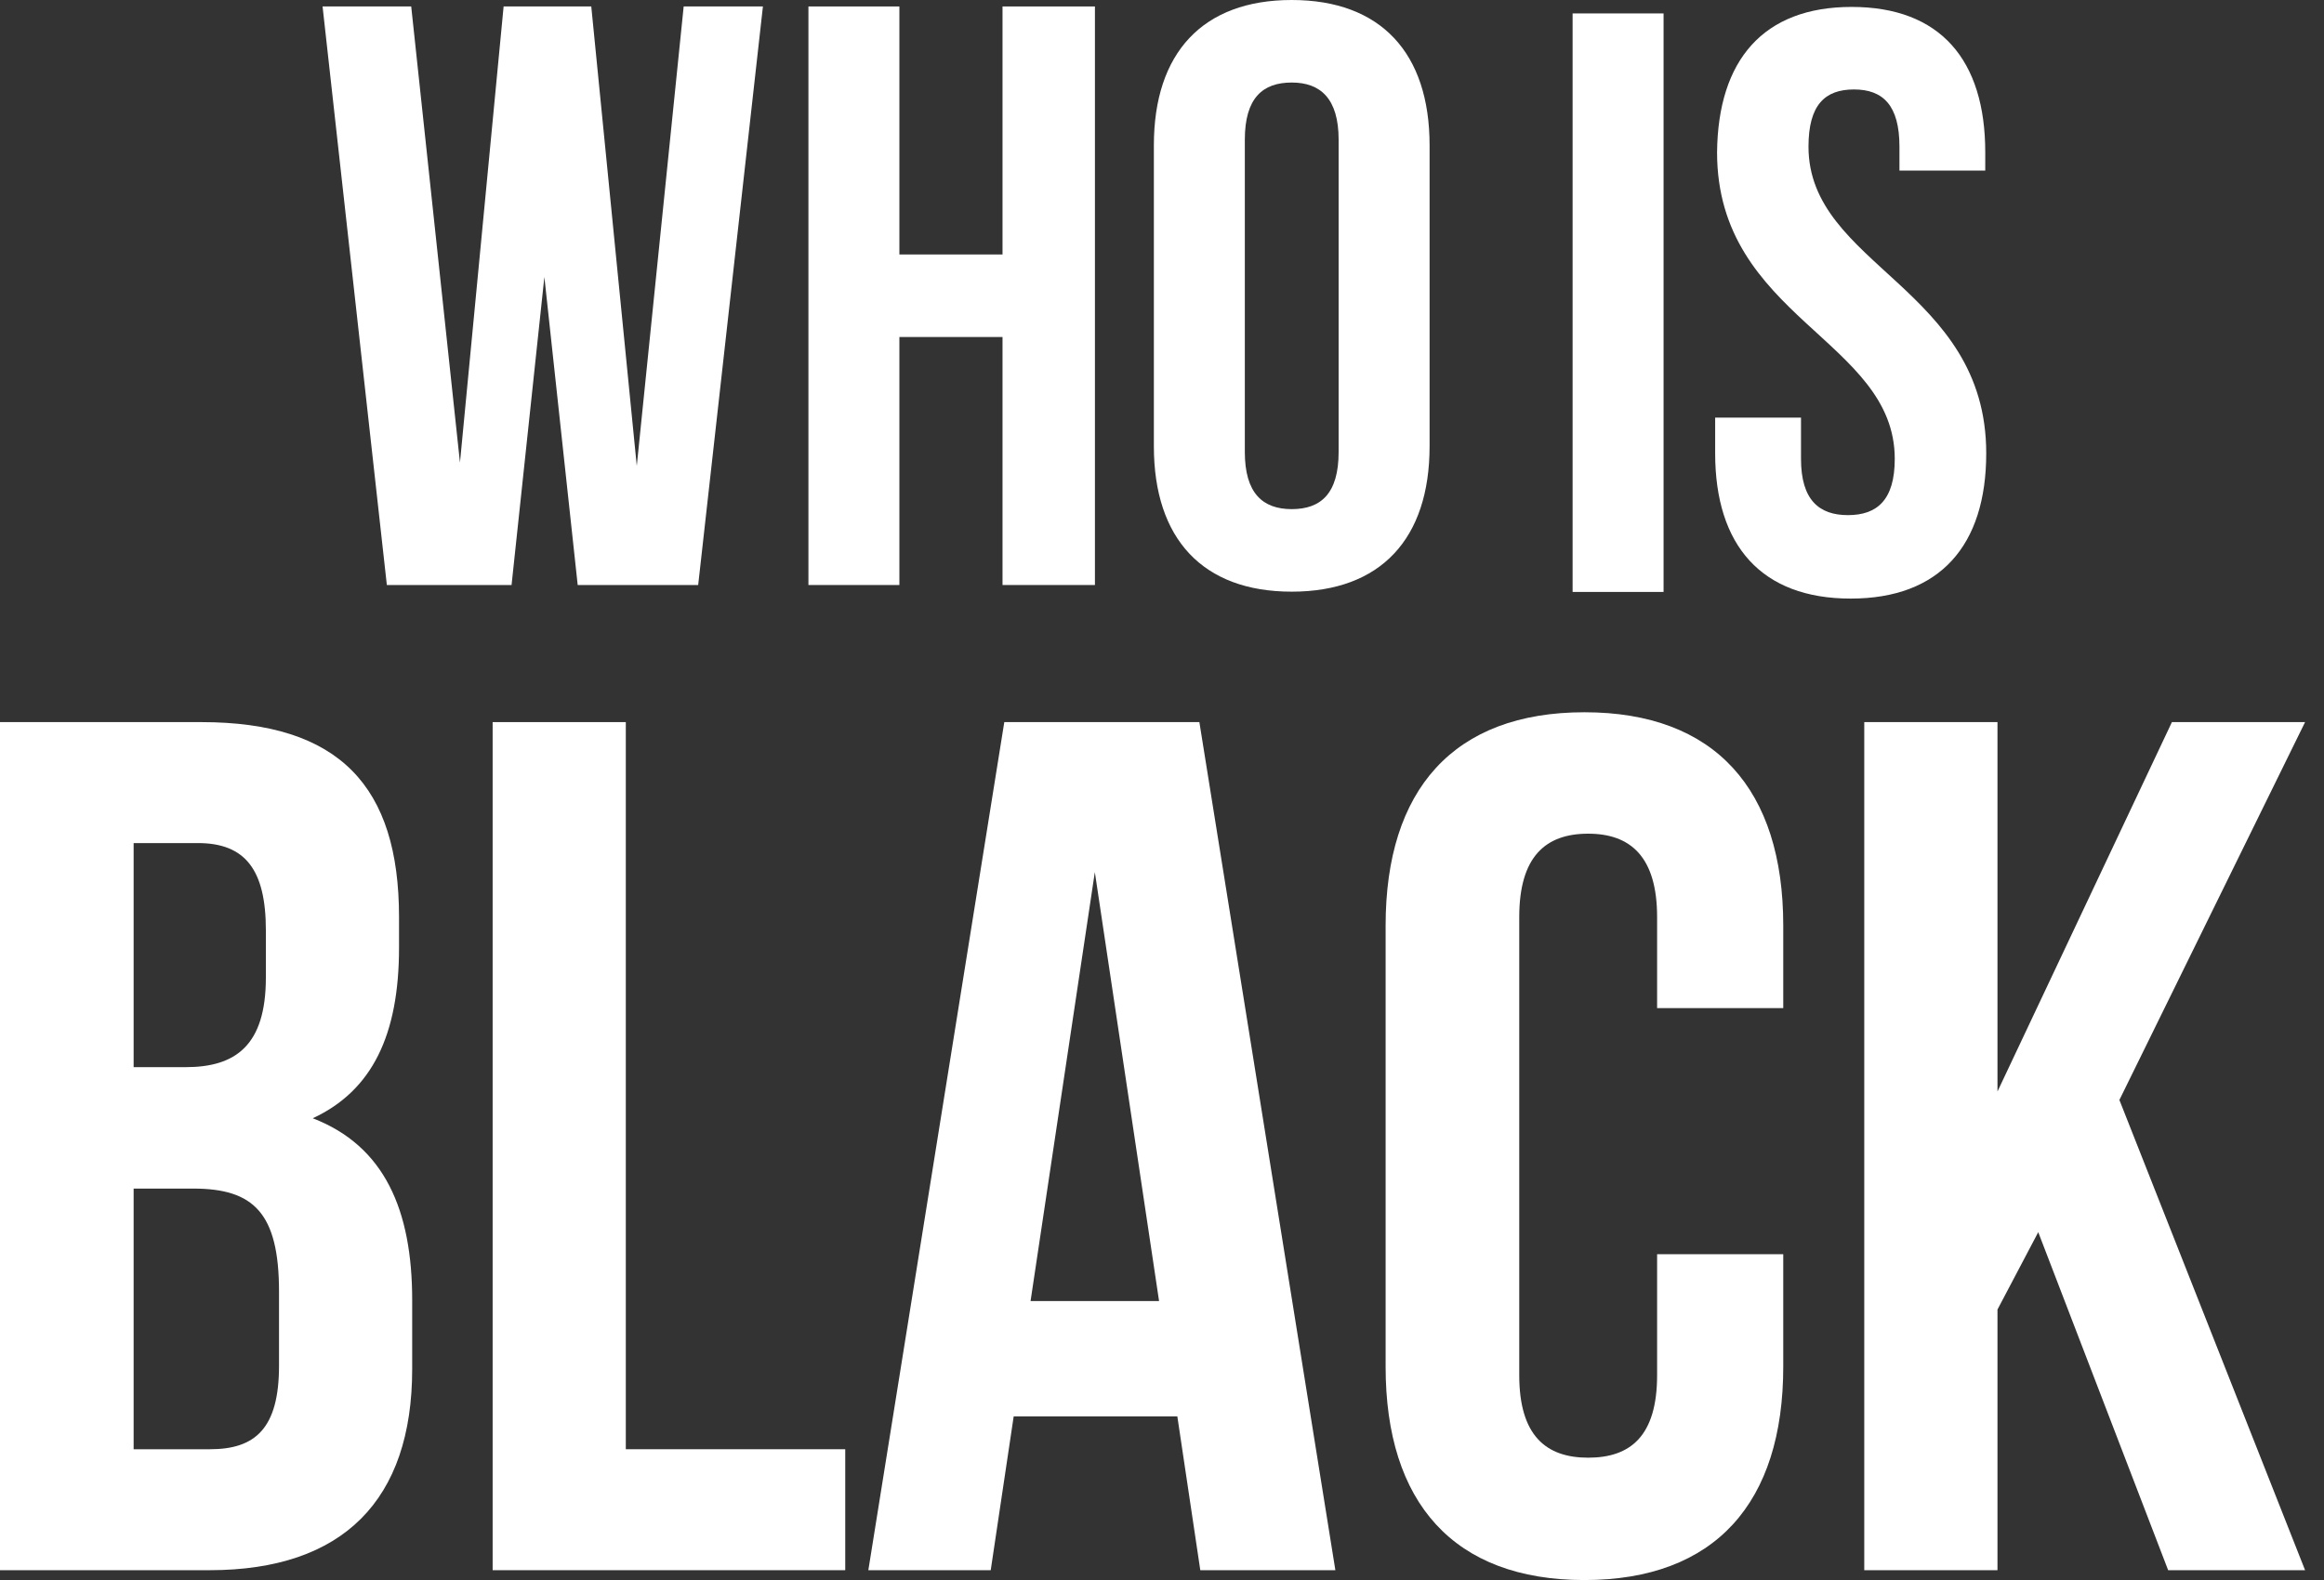
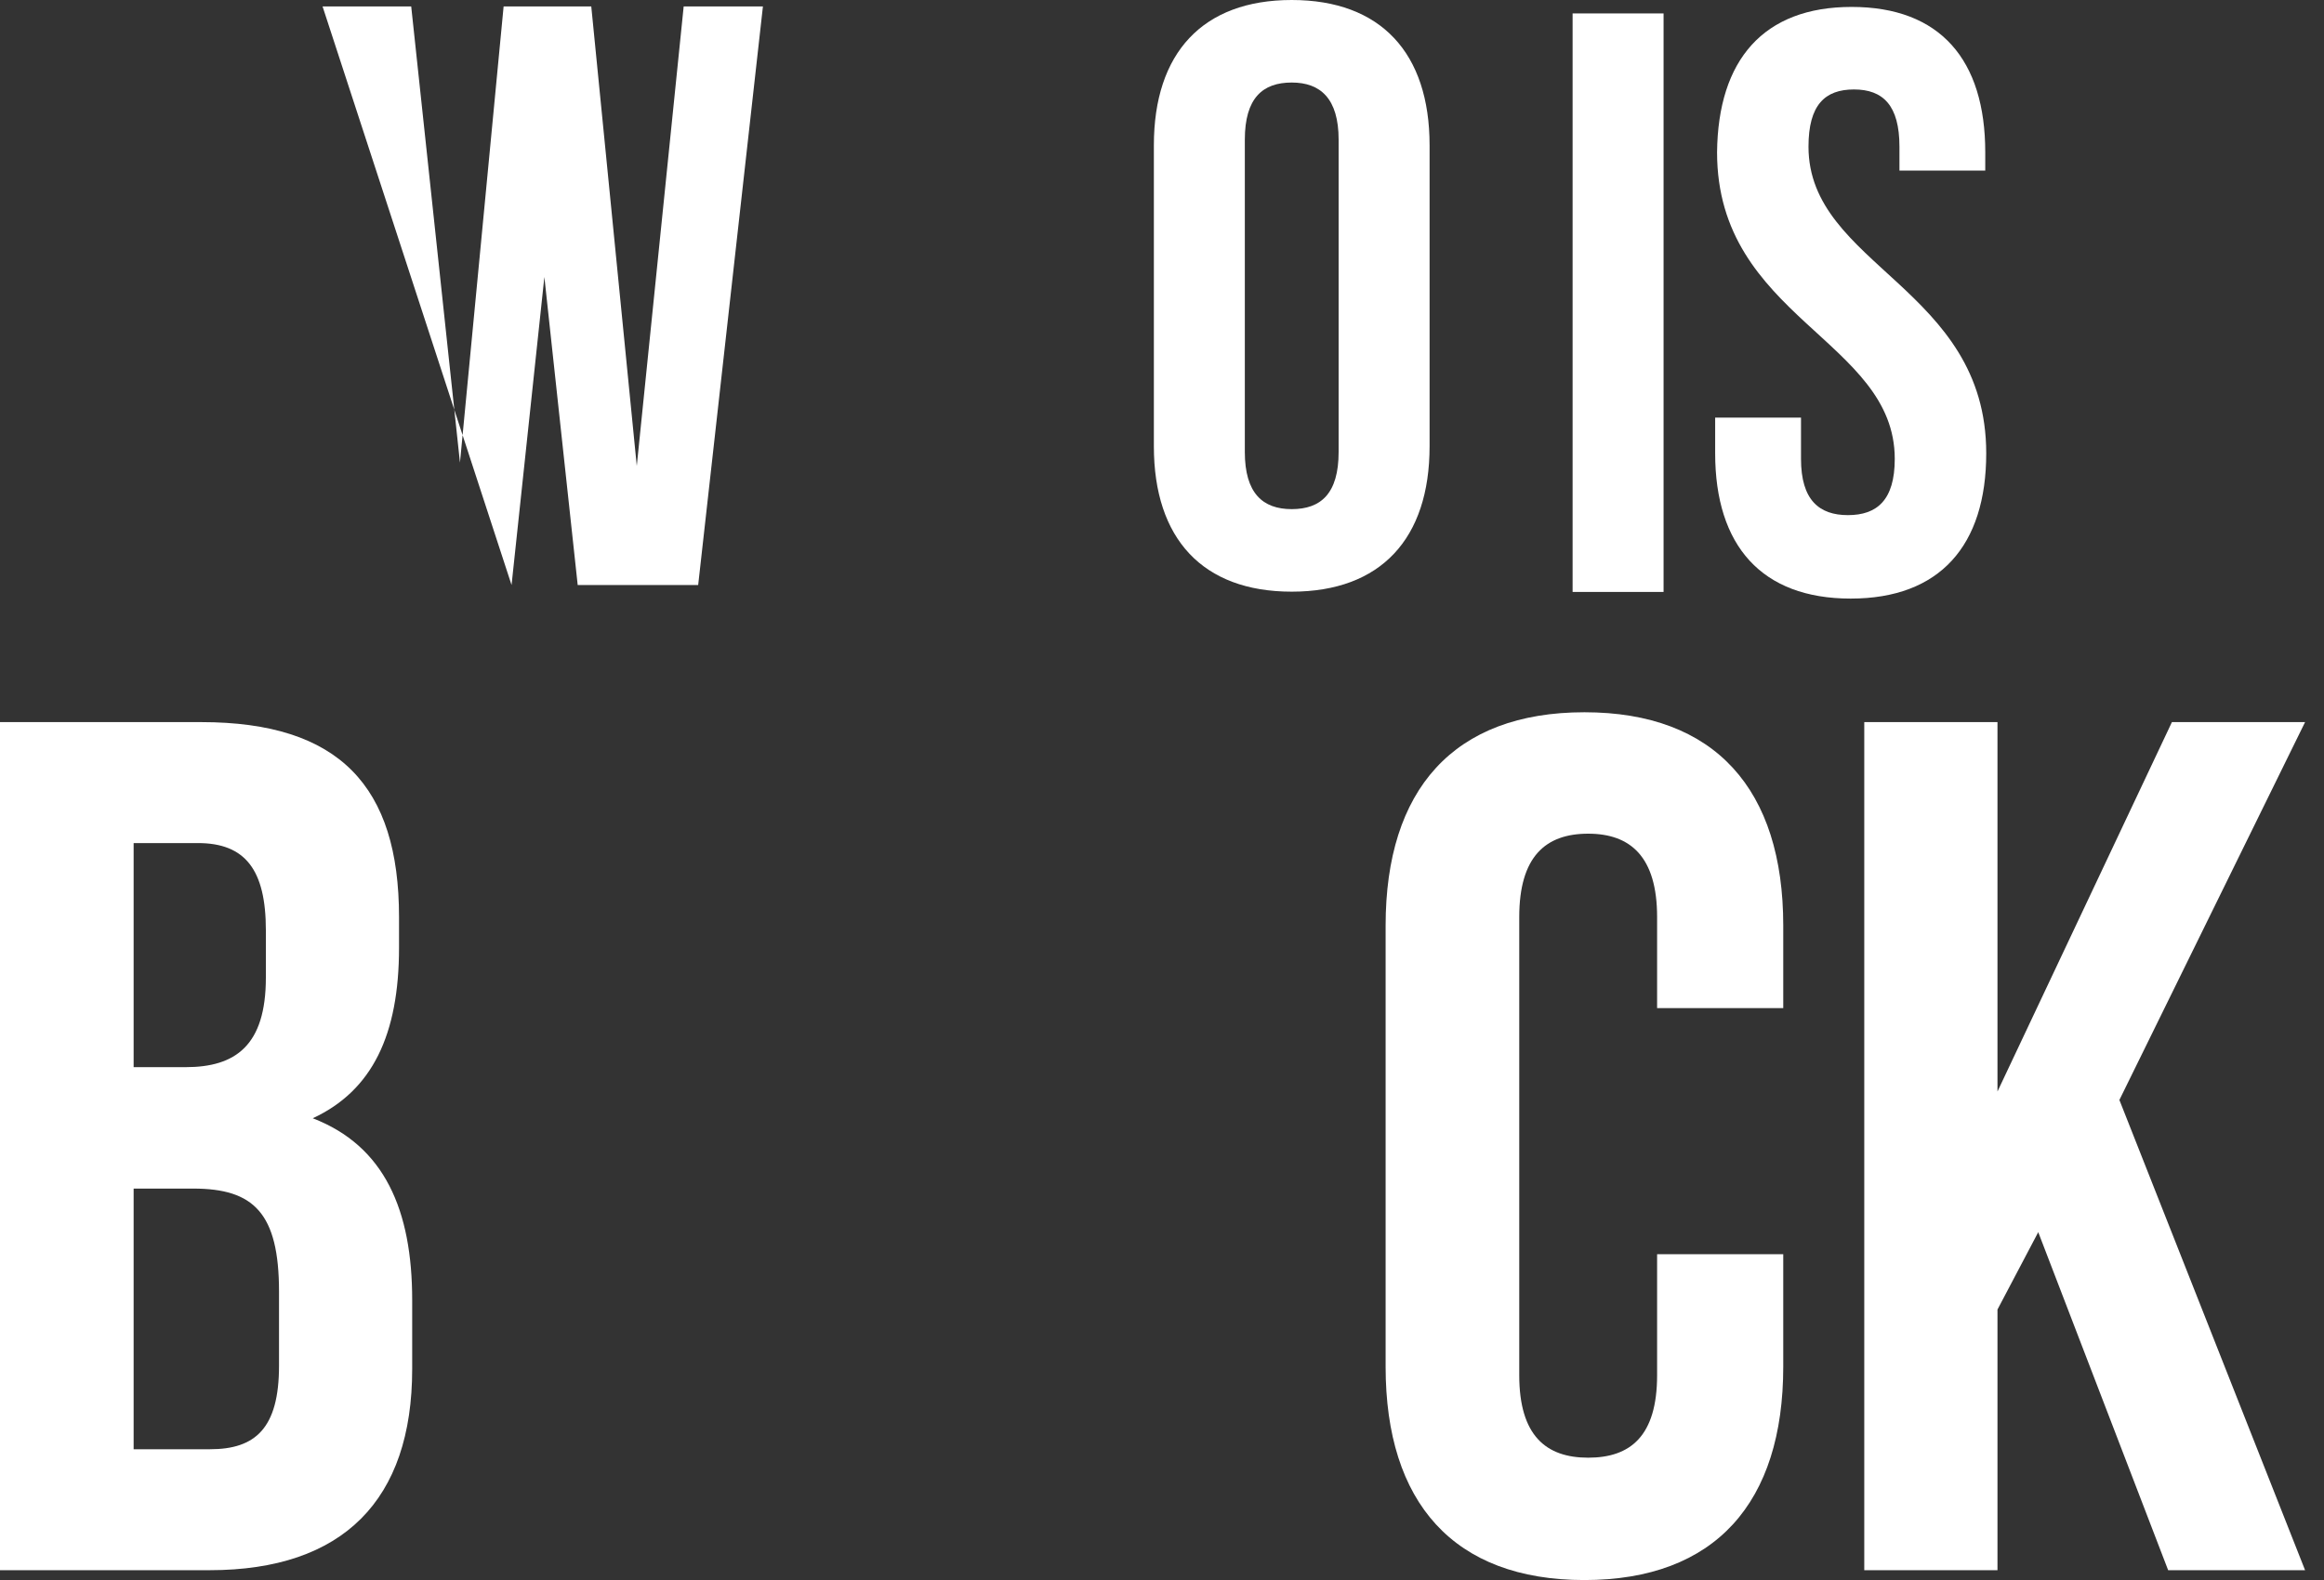
<svg xmlns="http://www.w3.org/2000/svg" width="50" height="34" viewBox="0 0 50 34" fill="none">
  <rect x="0" y="0" width="50" height="34" fill="#333333" stroke="none" />
  <g id="Group 1000001214">
    <g id="Group">
-       <path id="Vector" d="M11.006 12.589H8.323L6.94 0.139H8.847L9.896 9.955L10.835 0.139H12.721L13.7 10.026L14.709 0.139H16.414L15.021 12.589H12.429L11.712 5.96L11.006 12.589Z" fill="white" />
-       <path id="Vector_2" d="M17.393 12.589V0.139H19.35V5.476H21.569V0.139H23.557V12.589H21.569V7.252H19.35V12.589H17.393Z" fill="white" />
+       <path id="Vector" d="M11.006 12.589L6.94 0.139H8.847L9.896 9.955L10.835 0.139H12.721L13.7 10.026L14.709 0.139H16.414L15.021 12.589H12.429L11.712 5.96L11.006 12.589Z" fill="white" />
      <path id="Vector_3" d="M27.791 0C29.708 0 30.757 1.14 30.757 3.127V9.604C30.757 11.592 29.708 12.732 27.791 12.732C25.874 12.732 24.825 11.592 24.825 9.604V3.127C24.825 1.14 25.874 0 27.791 0ZM27.791 10.956C28.417 10.956 28.8 10.623 28.8 9.726V3.006C28.8 2.119 28.407 1.776 27.791 1.776C27.166 1.776 26.782 2.109 26.782 3.006V9.726C26.782 10.613 27.166 10.956 27.791 10.956Z" fill="white" />
    </g>
    <g id="Group_2">
      <path id="Vector_4" d="M8.585 19.735V20.391C8.585 22.268 8.01 23.468 6.729 24.064C8.273 24.659 8.868 26.041 8.868 27.978V29.461C8.868 32.276 7.385 33.789 4.51 33.789H0V15.539H4.328C7.304 15.539 8.585 16.921 8.585 19.735ZM2.875 22.964H3.995C5.065 22.964 5.72 22.5 5.72 21.037V20.018C5.72 18.716 5.276 18.142 4.257 18.142H2.875V22.964ZM2.875 31.186H4.52C5.488 31.186 6.003 30.742 6.003 29.39V27.796C6.003 26.102 5.458 25.577 4.157 25.577H2.875V31.186Z" fill="white" />
-       <path id="Vector_5" d="M13.464 15.539V31.186H18.185V33.789H10.599V15.539H13.464Z" fill="white" />
-       <path id="Vector_6" d="M25.824 33.789L25.33 30.48H21.809L21.315 33.789H18.682L21.607 15.539H25.804L28.73 33.789H25.824ZM24.937 27.998L23.555 18.767L22.172 27.998H24.937Z" fill="white" />
      <path id="Vector_7" d="M38.366 29.41C38.366 32.336 36.903 34.001 34.088 34.001C31.273 34.001 29.811 32.336 29.811 29.41V19.917C29.811 16.991 31.273 15.327 34.088 15.327C36.903 15.327 38.366 16.991 38.366 19.917V21.693H35.652V19.735C35.652 18.434 35.077 17.94 34.169 17.94C33.251 17.94 32.686 18.434 32.686 19.735V29.592C32.686 30.893 33.261 31.368 34.169 31.368C35.077 31.368 35.652 30.904 35.652 29.592V26.989H38.366V29.41Z" fill="white" />
      <path id="Vector_8" d="M42.975 28.18V33.789H40.109V15.539H42.975V23.488L46.728 15.539H49.593L45.598 23.67L49.593 33.789H46.647L43.852 26.515L42.975 28.18Z" fill="white" />
    </g>
    <g id="Group_3">
      <path id="Vector_9" d="M35.791 0.289V12.738H33.834V0.289H35.791Z" fill="white" />
      <path id="Vector_10" d="M39.837 0.149C41.744 0.149 42.712 1.289 42.712 3.277V3.67H40.866V3.156C40.866 2.268 40.513 1.925 39.888 1.925C39.262 1.925 38.909 2.258 38.909 3.156C38.909 5.718 42.733 6.193 42.733 9.754C42.733 11.741 41.734 12.881 39.817 12.881C37.9 12.881 36.901 11.741 36.901 9.754V8.987H38.748V9.875C38.748 10.763 39.141 11.085 39.757 11.085C40.382 11.085 40.765 10.763 40.765 9.875C40.765 7.312 36.942 6.838 36.942 3.277C36.962 1.289 37.941 0.149 39.837 0.149Z" fill="white" />
    </g>
  </g>
</svg>